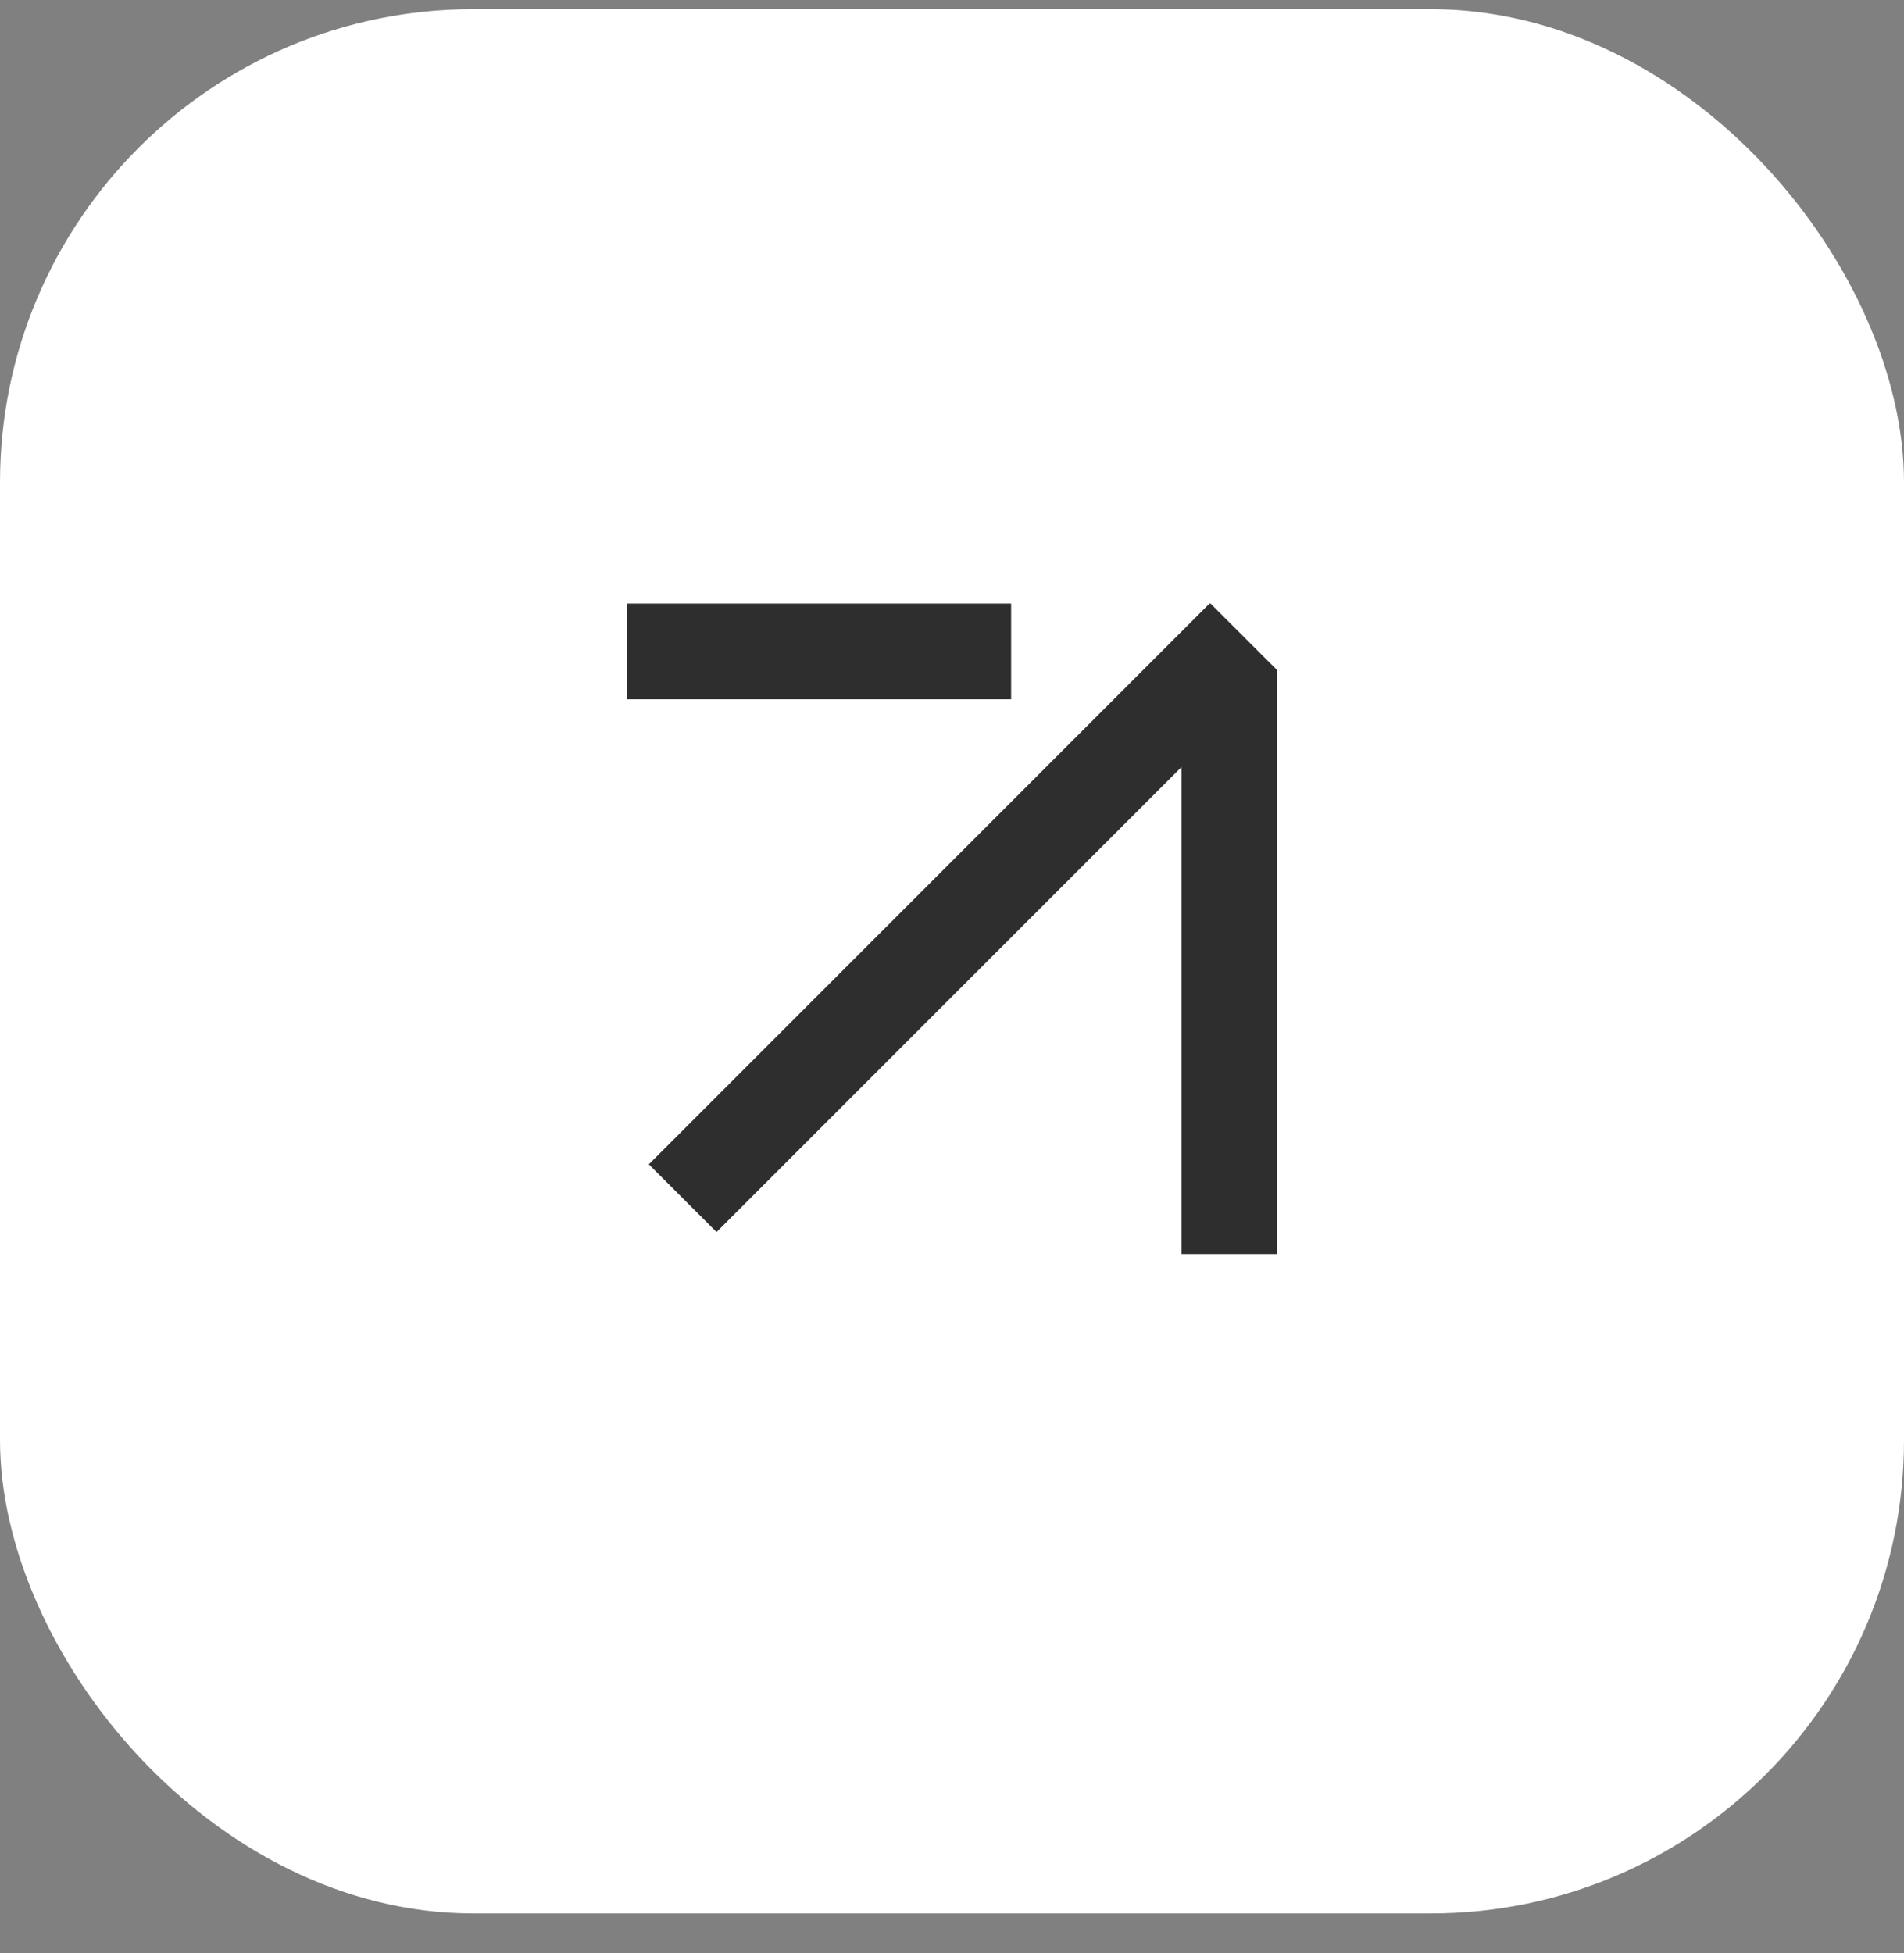
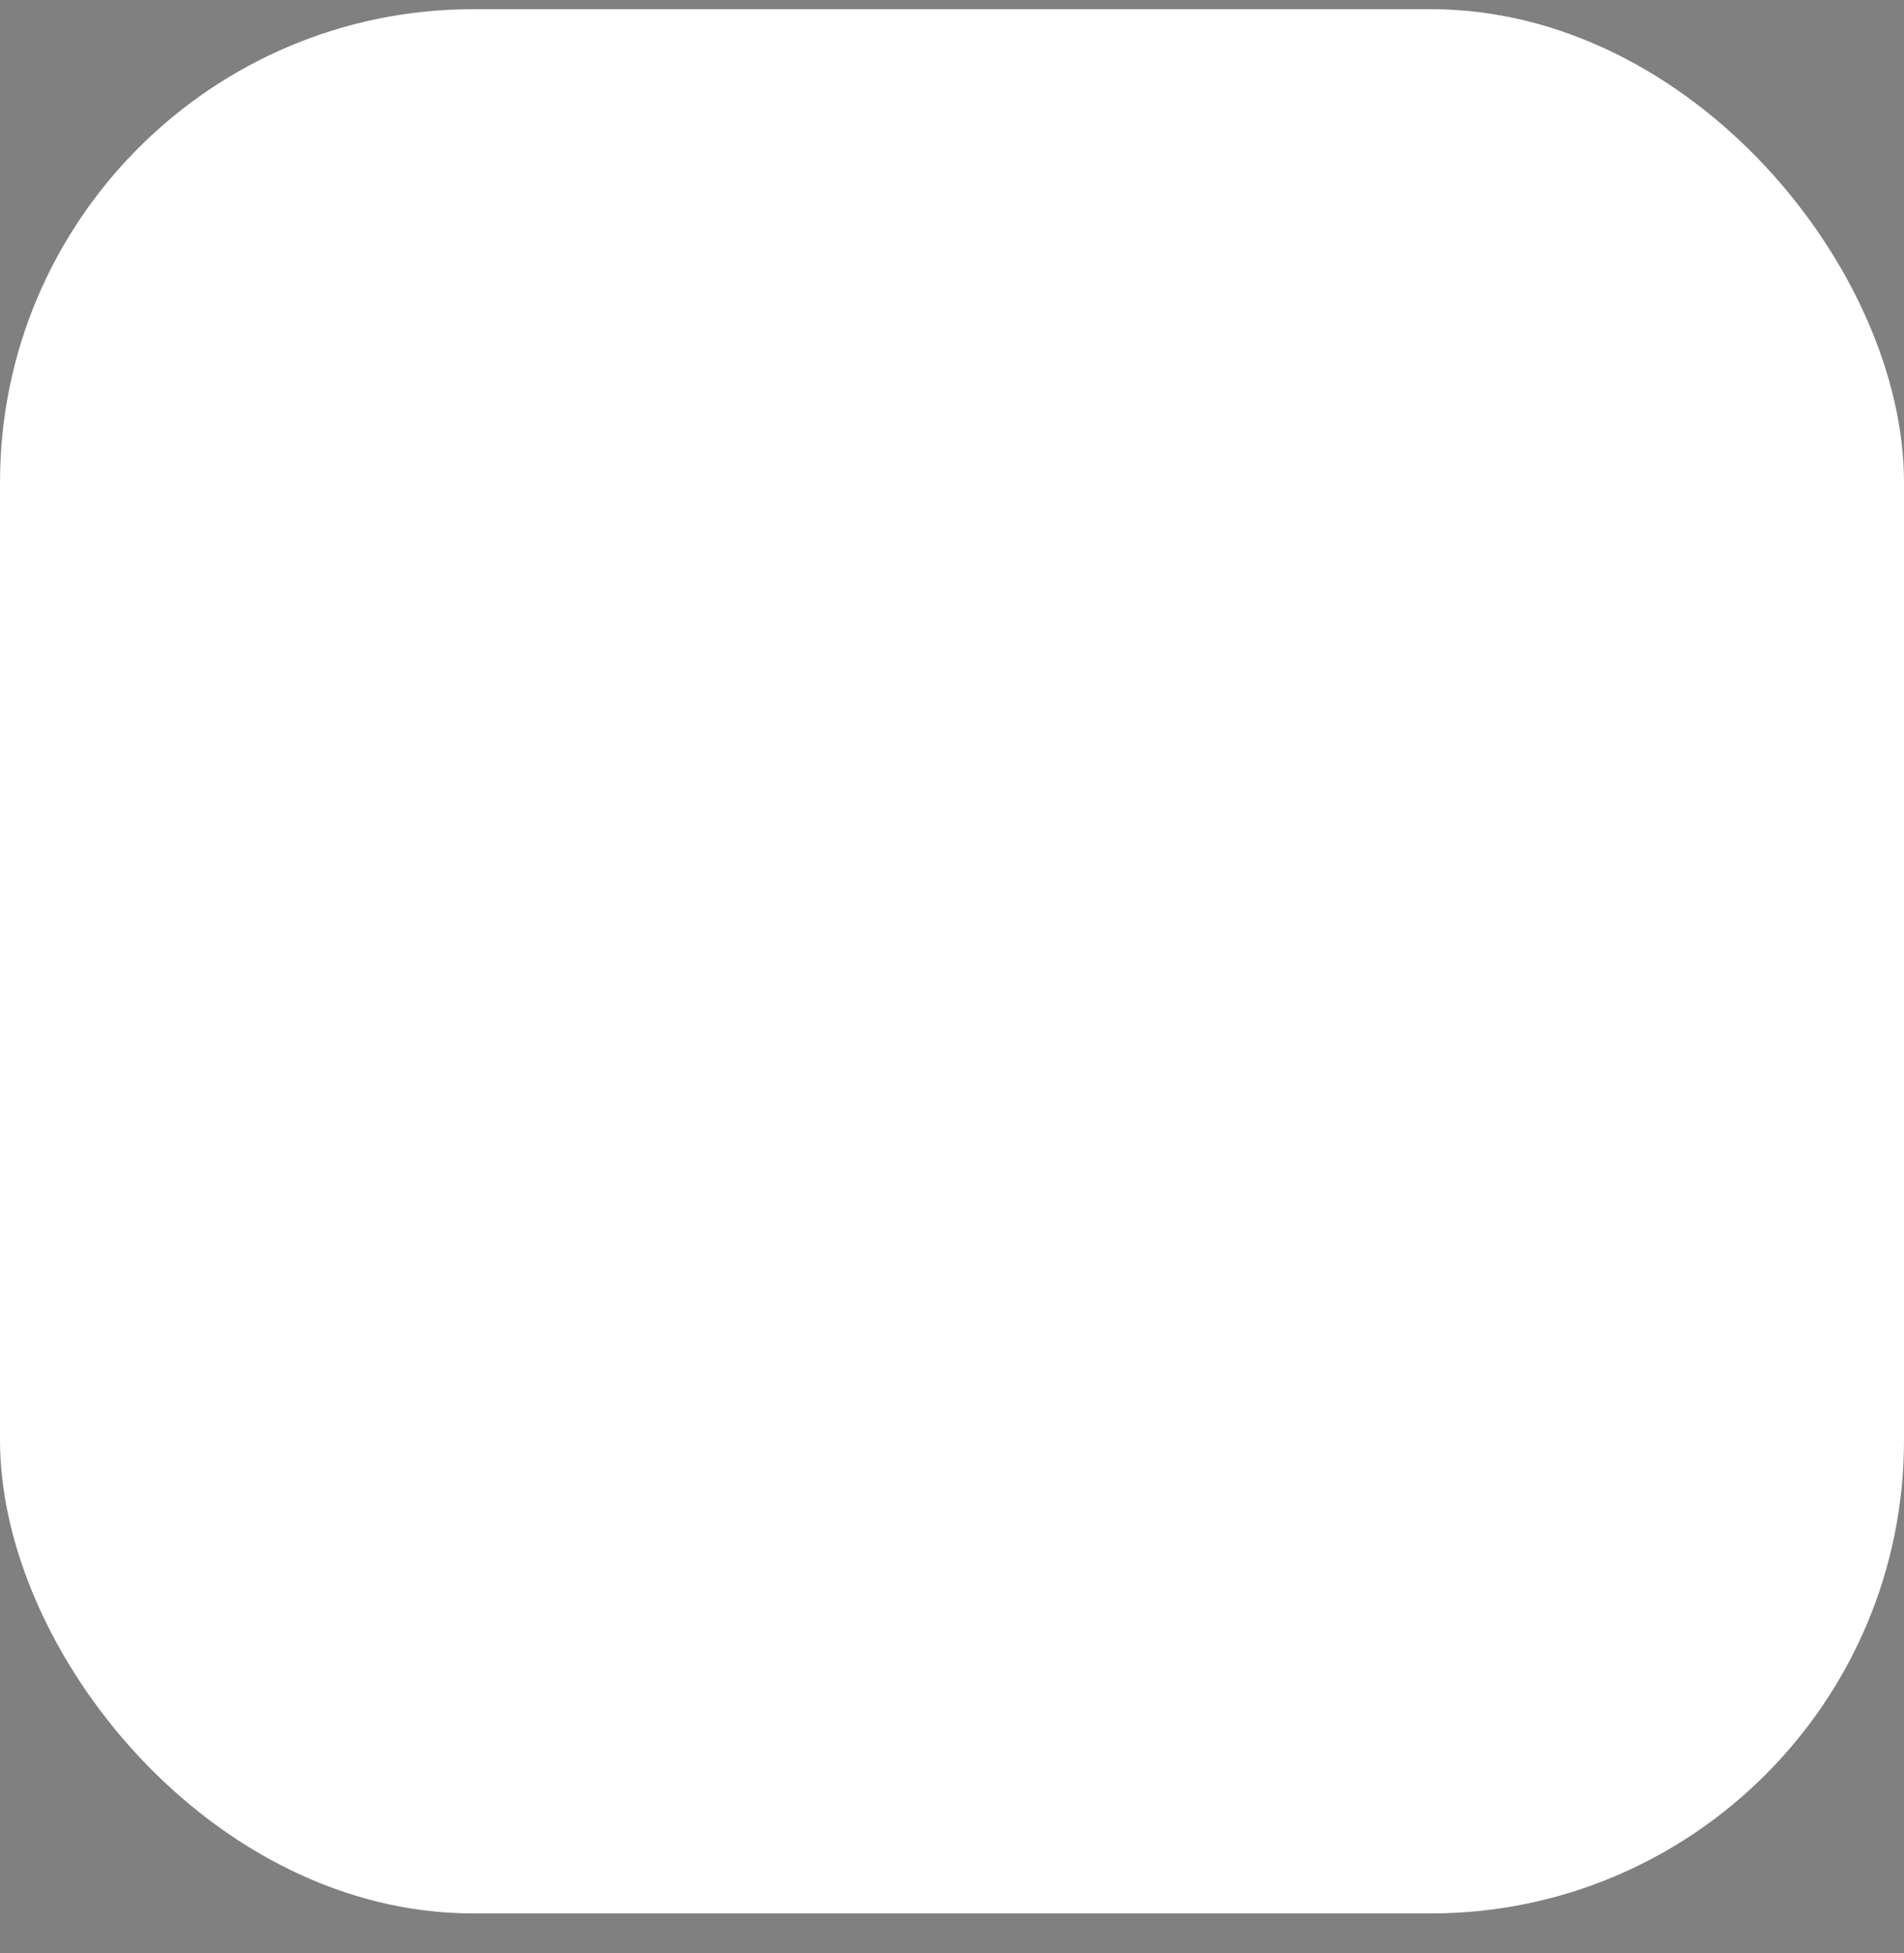
<svg xmlns="http://www.w3.org/2000/svg" width="39" height="40" viewBox="0 0 39 40" fill="none">
  <rect x="0" y="0" width="39" height="40" fill="#808080" stroke="none" />
  <rect y="0.188" width="39" height="39" rx="9.693" fill="white" />
-   <path fill-rule="evenodd" clip-rule="evenodd" d="M24.795 12.361L24.775 12.361L22.814 14.322L13.29 23.846L14.677 25.233L24.201 15.709V25.683H26.162V15.709V13.748V13.727L24.795 12.361ZM20.711 12.361H12.84V14.322H20.711V12.361Z" fill="#2E2E2E" />
</svg>